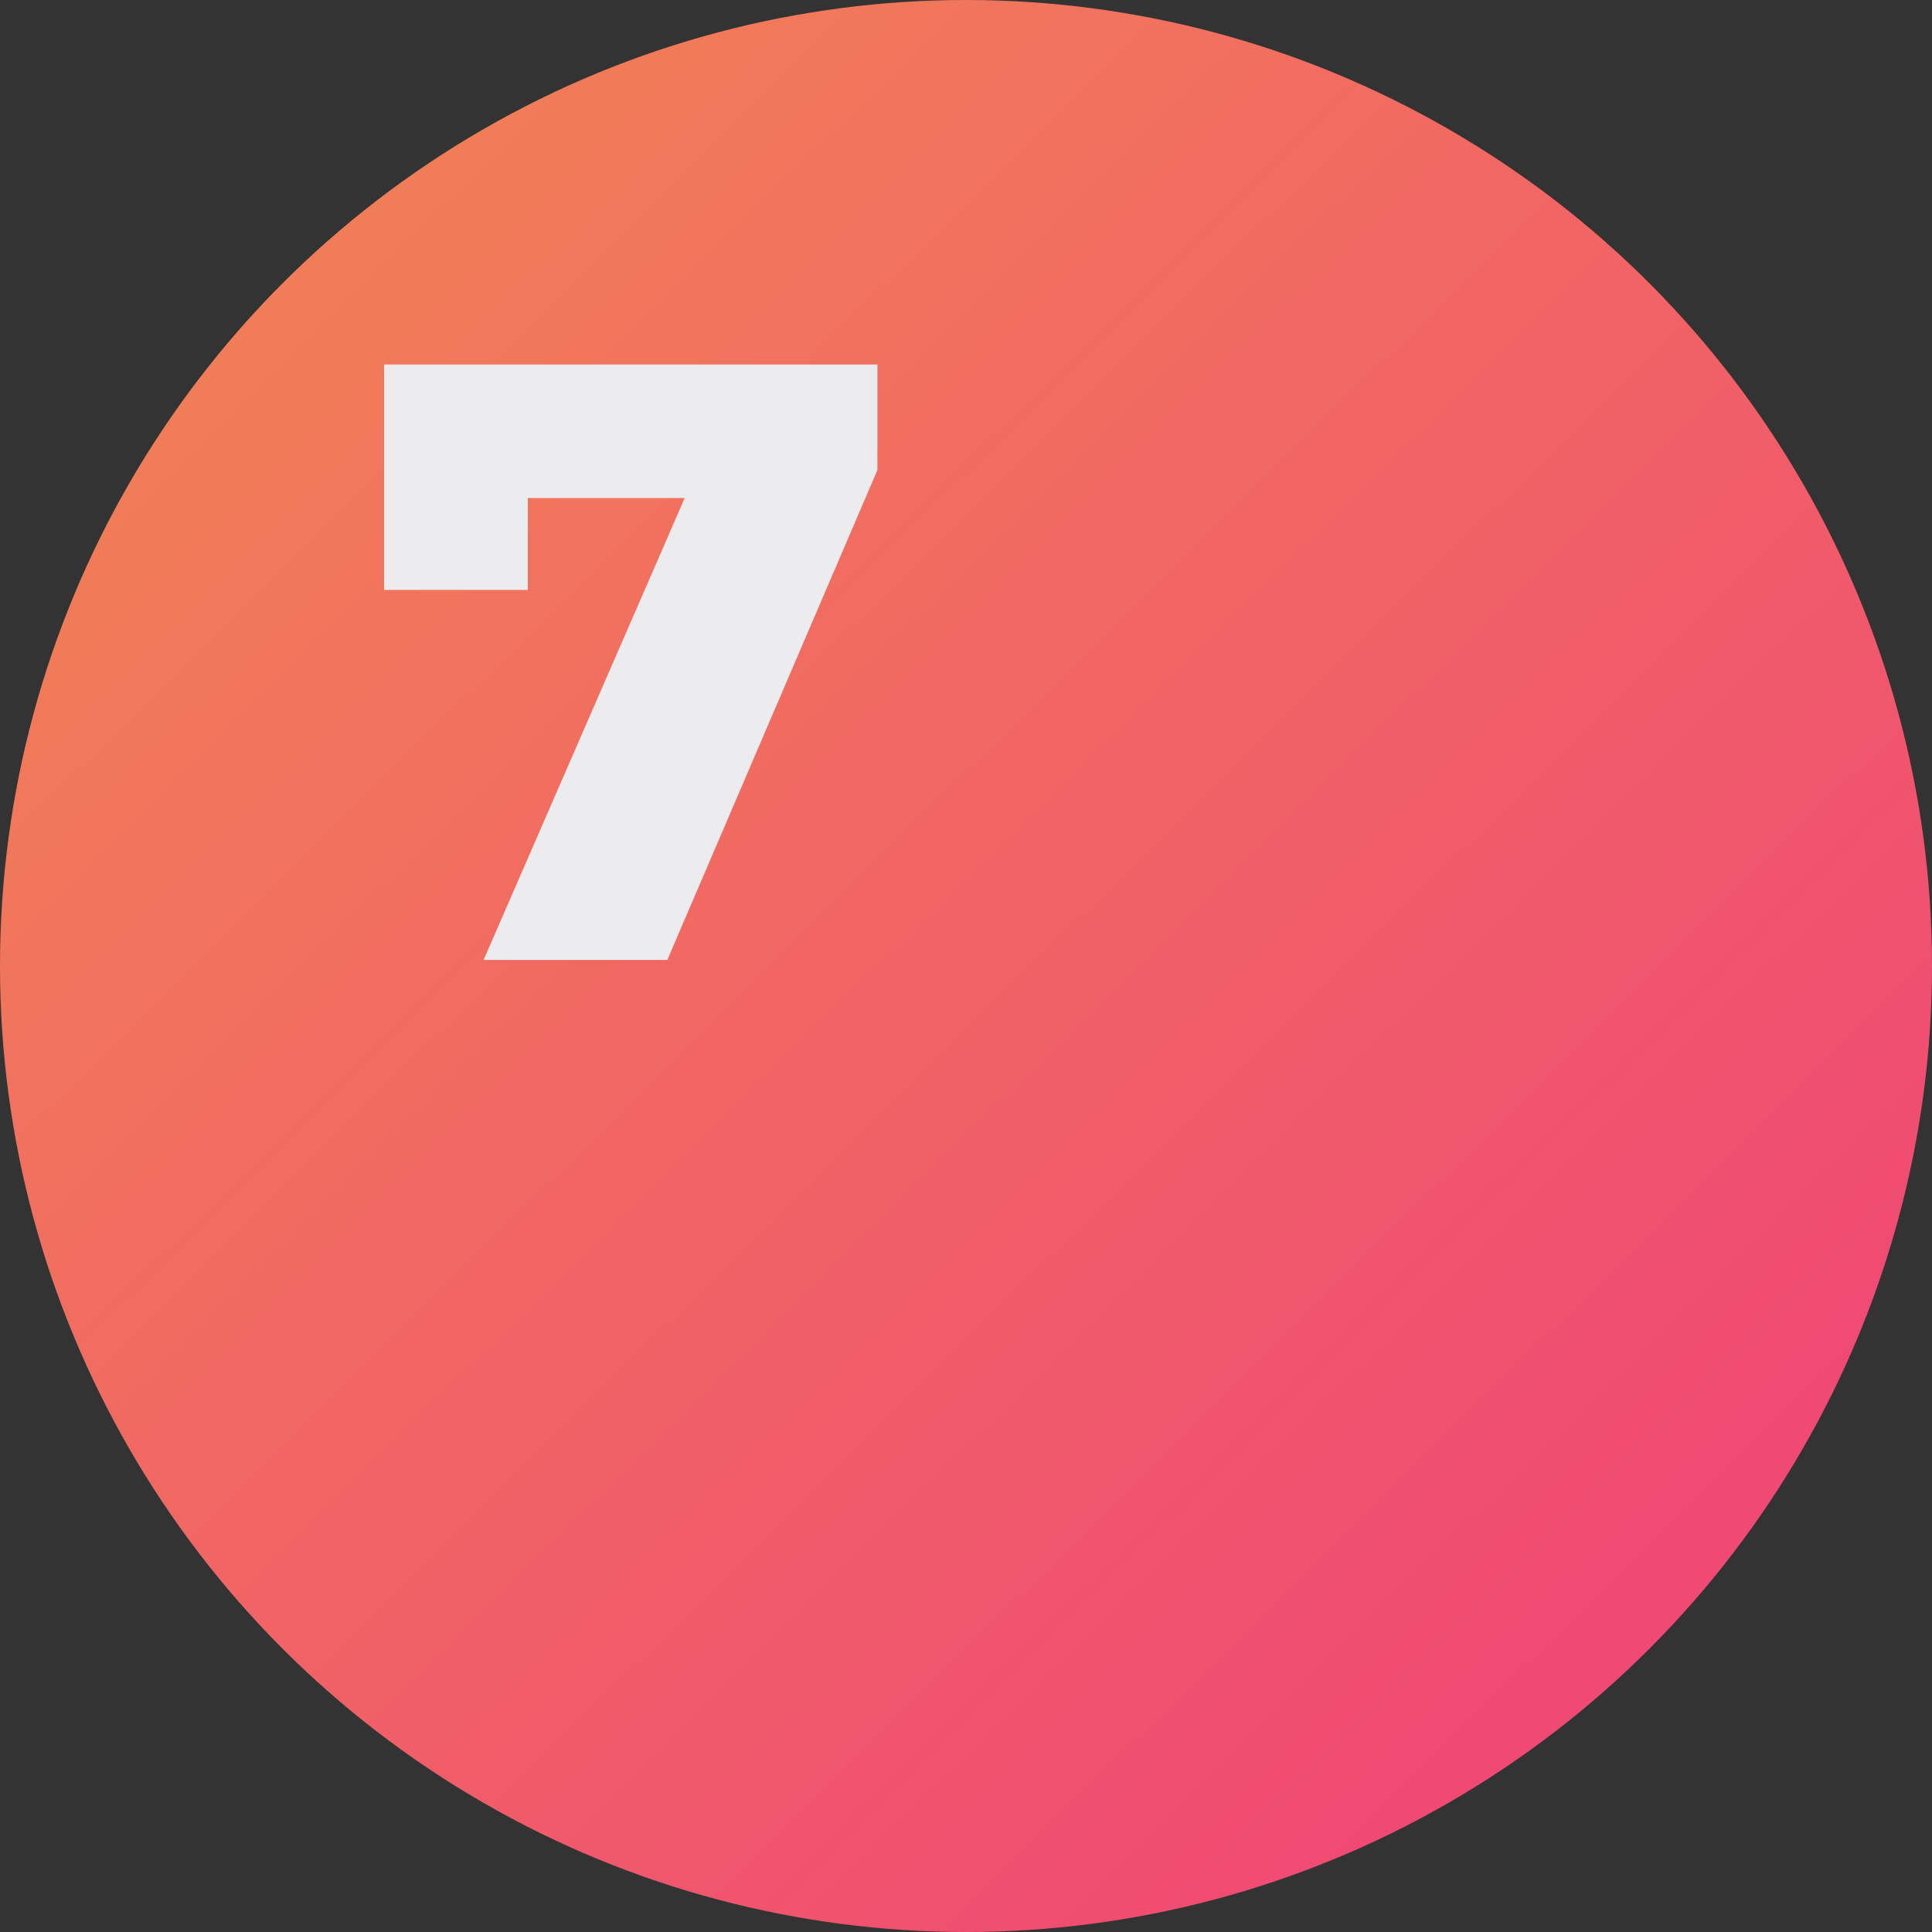
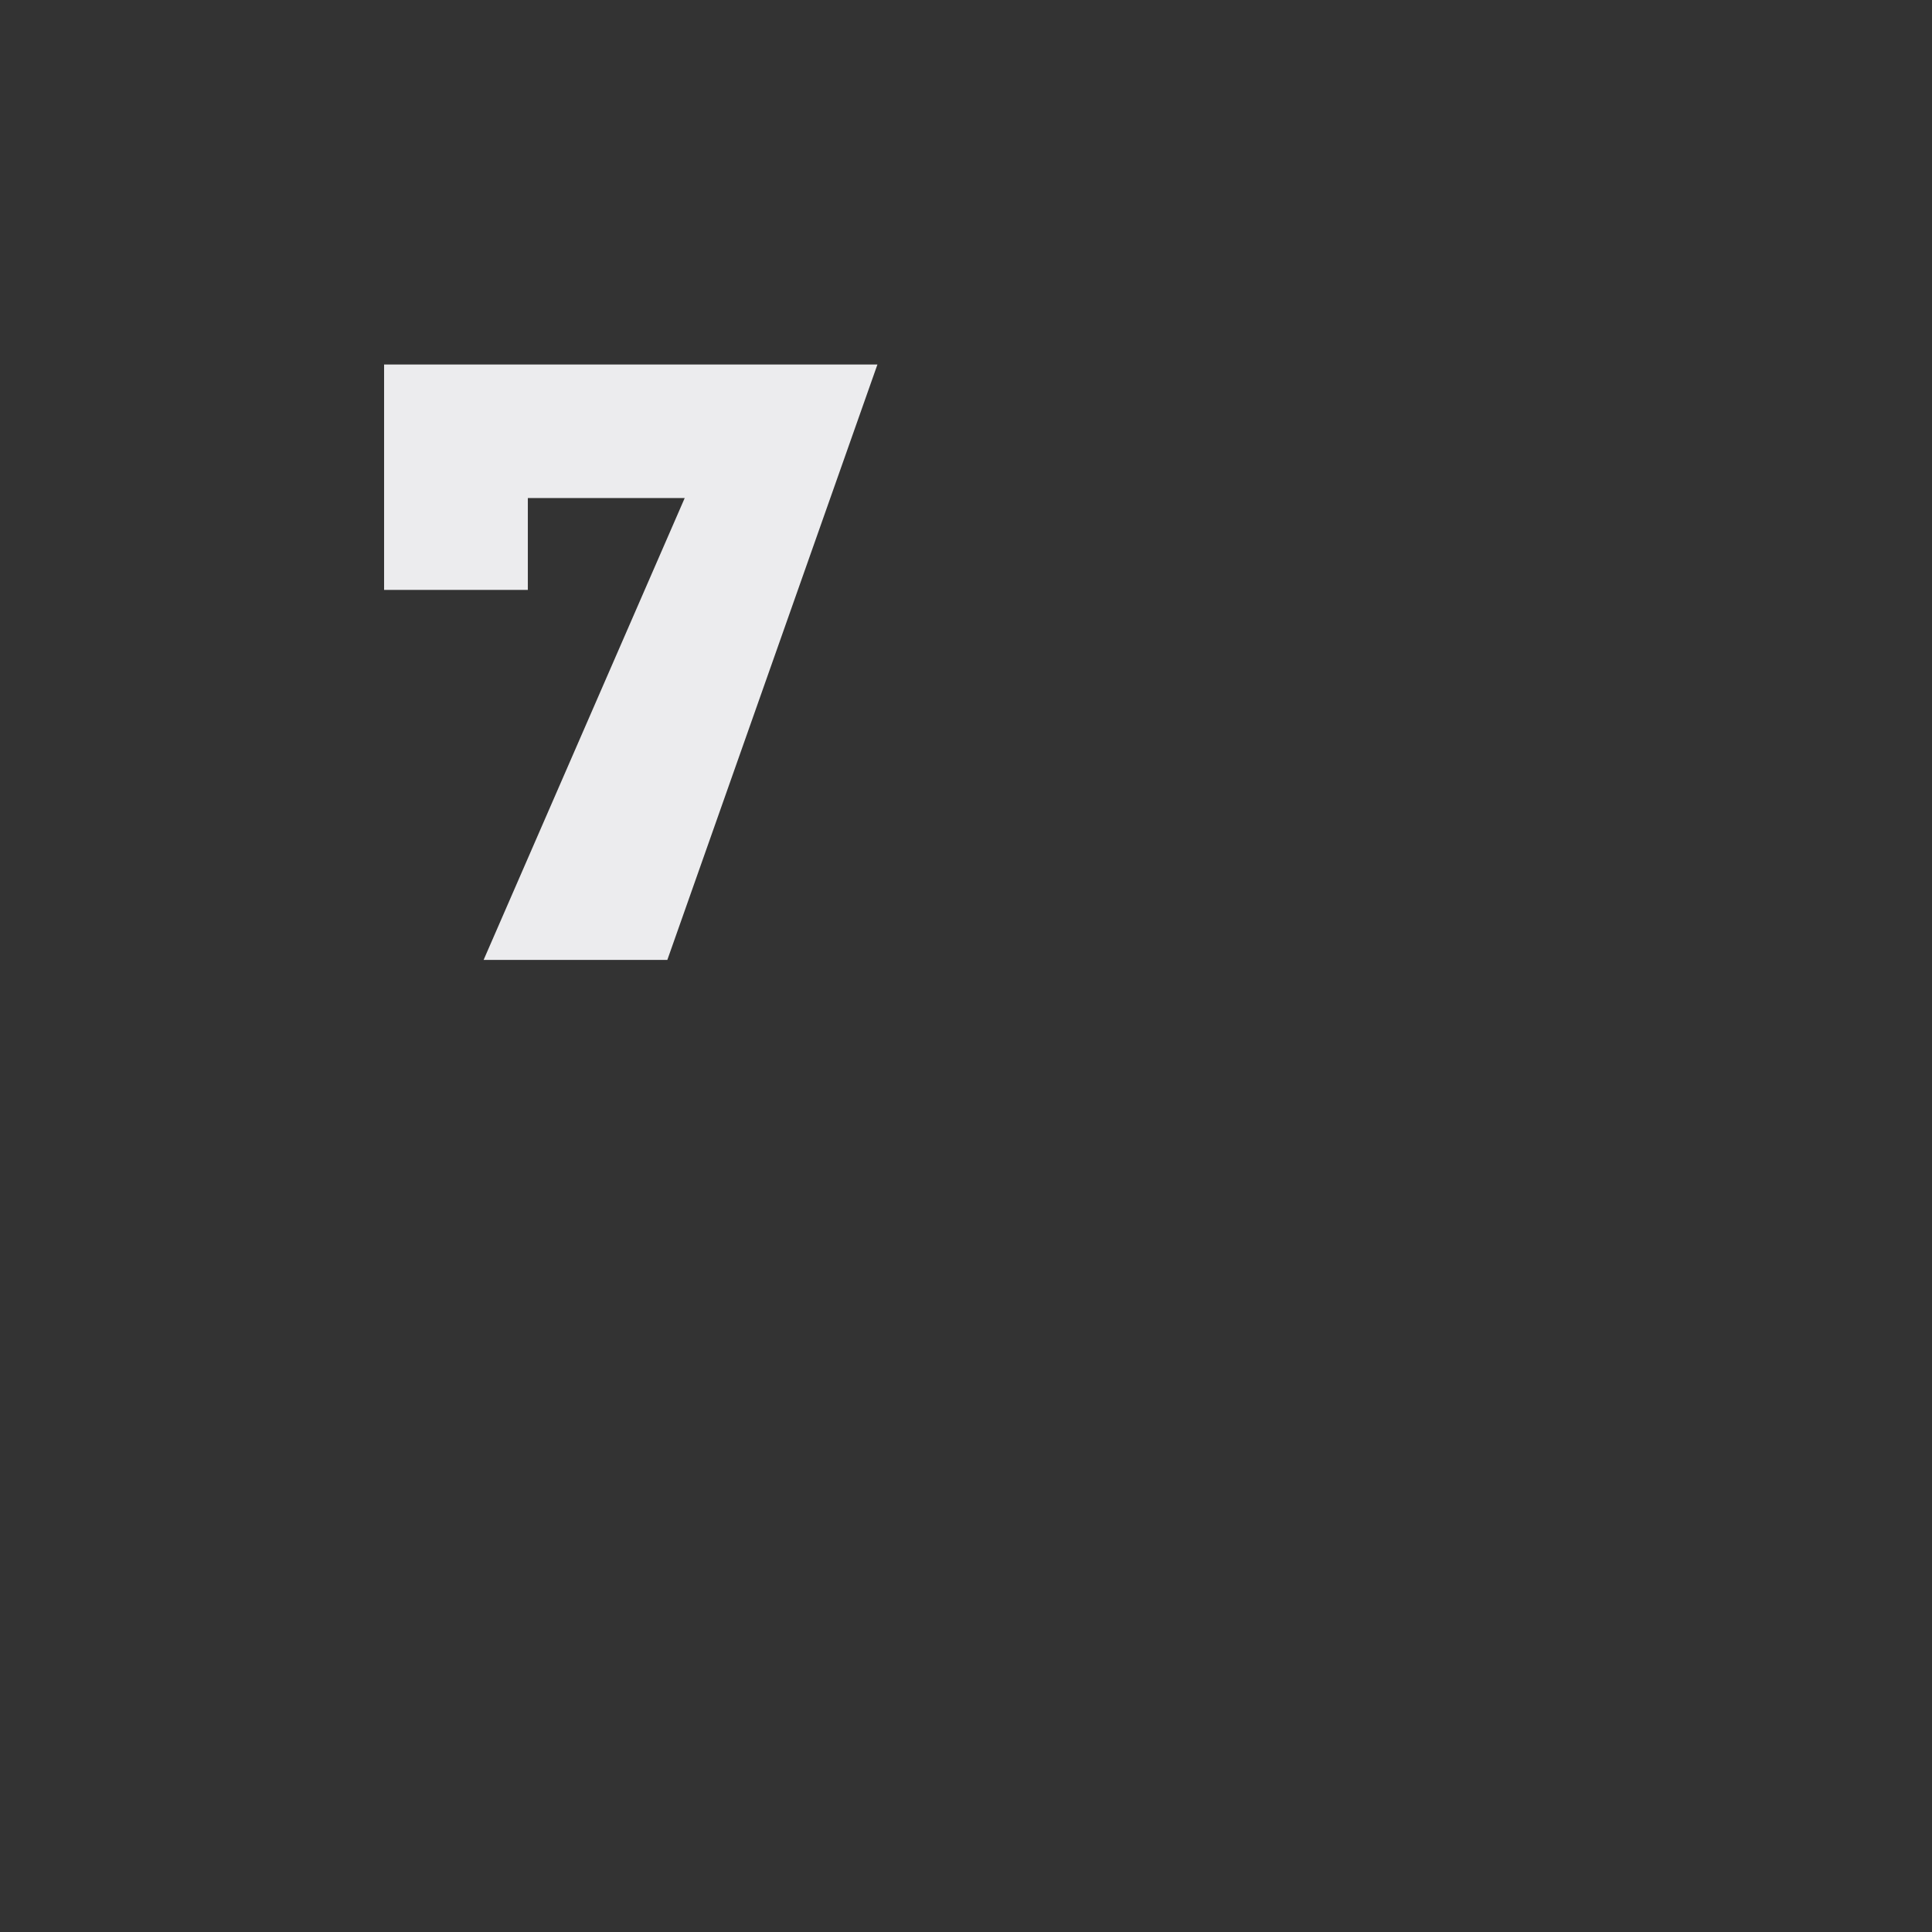
<svg xmlns="http://www.w3.org/2000/svg" width="159" height="159" viewBox="0 0 159 159" fill="none">
  <rect x="0" y="0" width="159" height="159" fill="#333333" stroke="none" />
-   <circle cx="79.5" cy="79.5" r="79.5" fill="url(#paint0_linear_161_23)" />
-   <path d="M39.8 79L58.91 35.11L62.62 40.99H37.77L43.44 34.62V48.55H31.61V30H72.21V38.68L54.92 79H39.8Z" fill="#ECECEE" />
+   <path d="M39.8 79L58.91 35.11L62.62 40.99H37.77L43.44 34.62V48.55H31.61V30H72.21L54.92 79H39.8Z" fill="#ECECEE" />
  <defs>
    <linearGradient id="paint0_linear_161_23" x1="24.5" y1="18" x2="139.125" y2="134.355" gradientUnits="userSpaceOnUse">
      <stop stop-color="#F17E57" />
      <stop offset="1" stop-color="#F04874" />
    </linearGradient>
  </defs>
</svg>